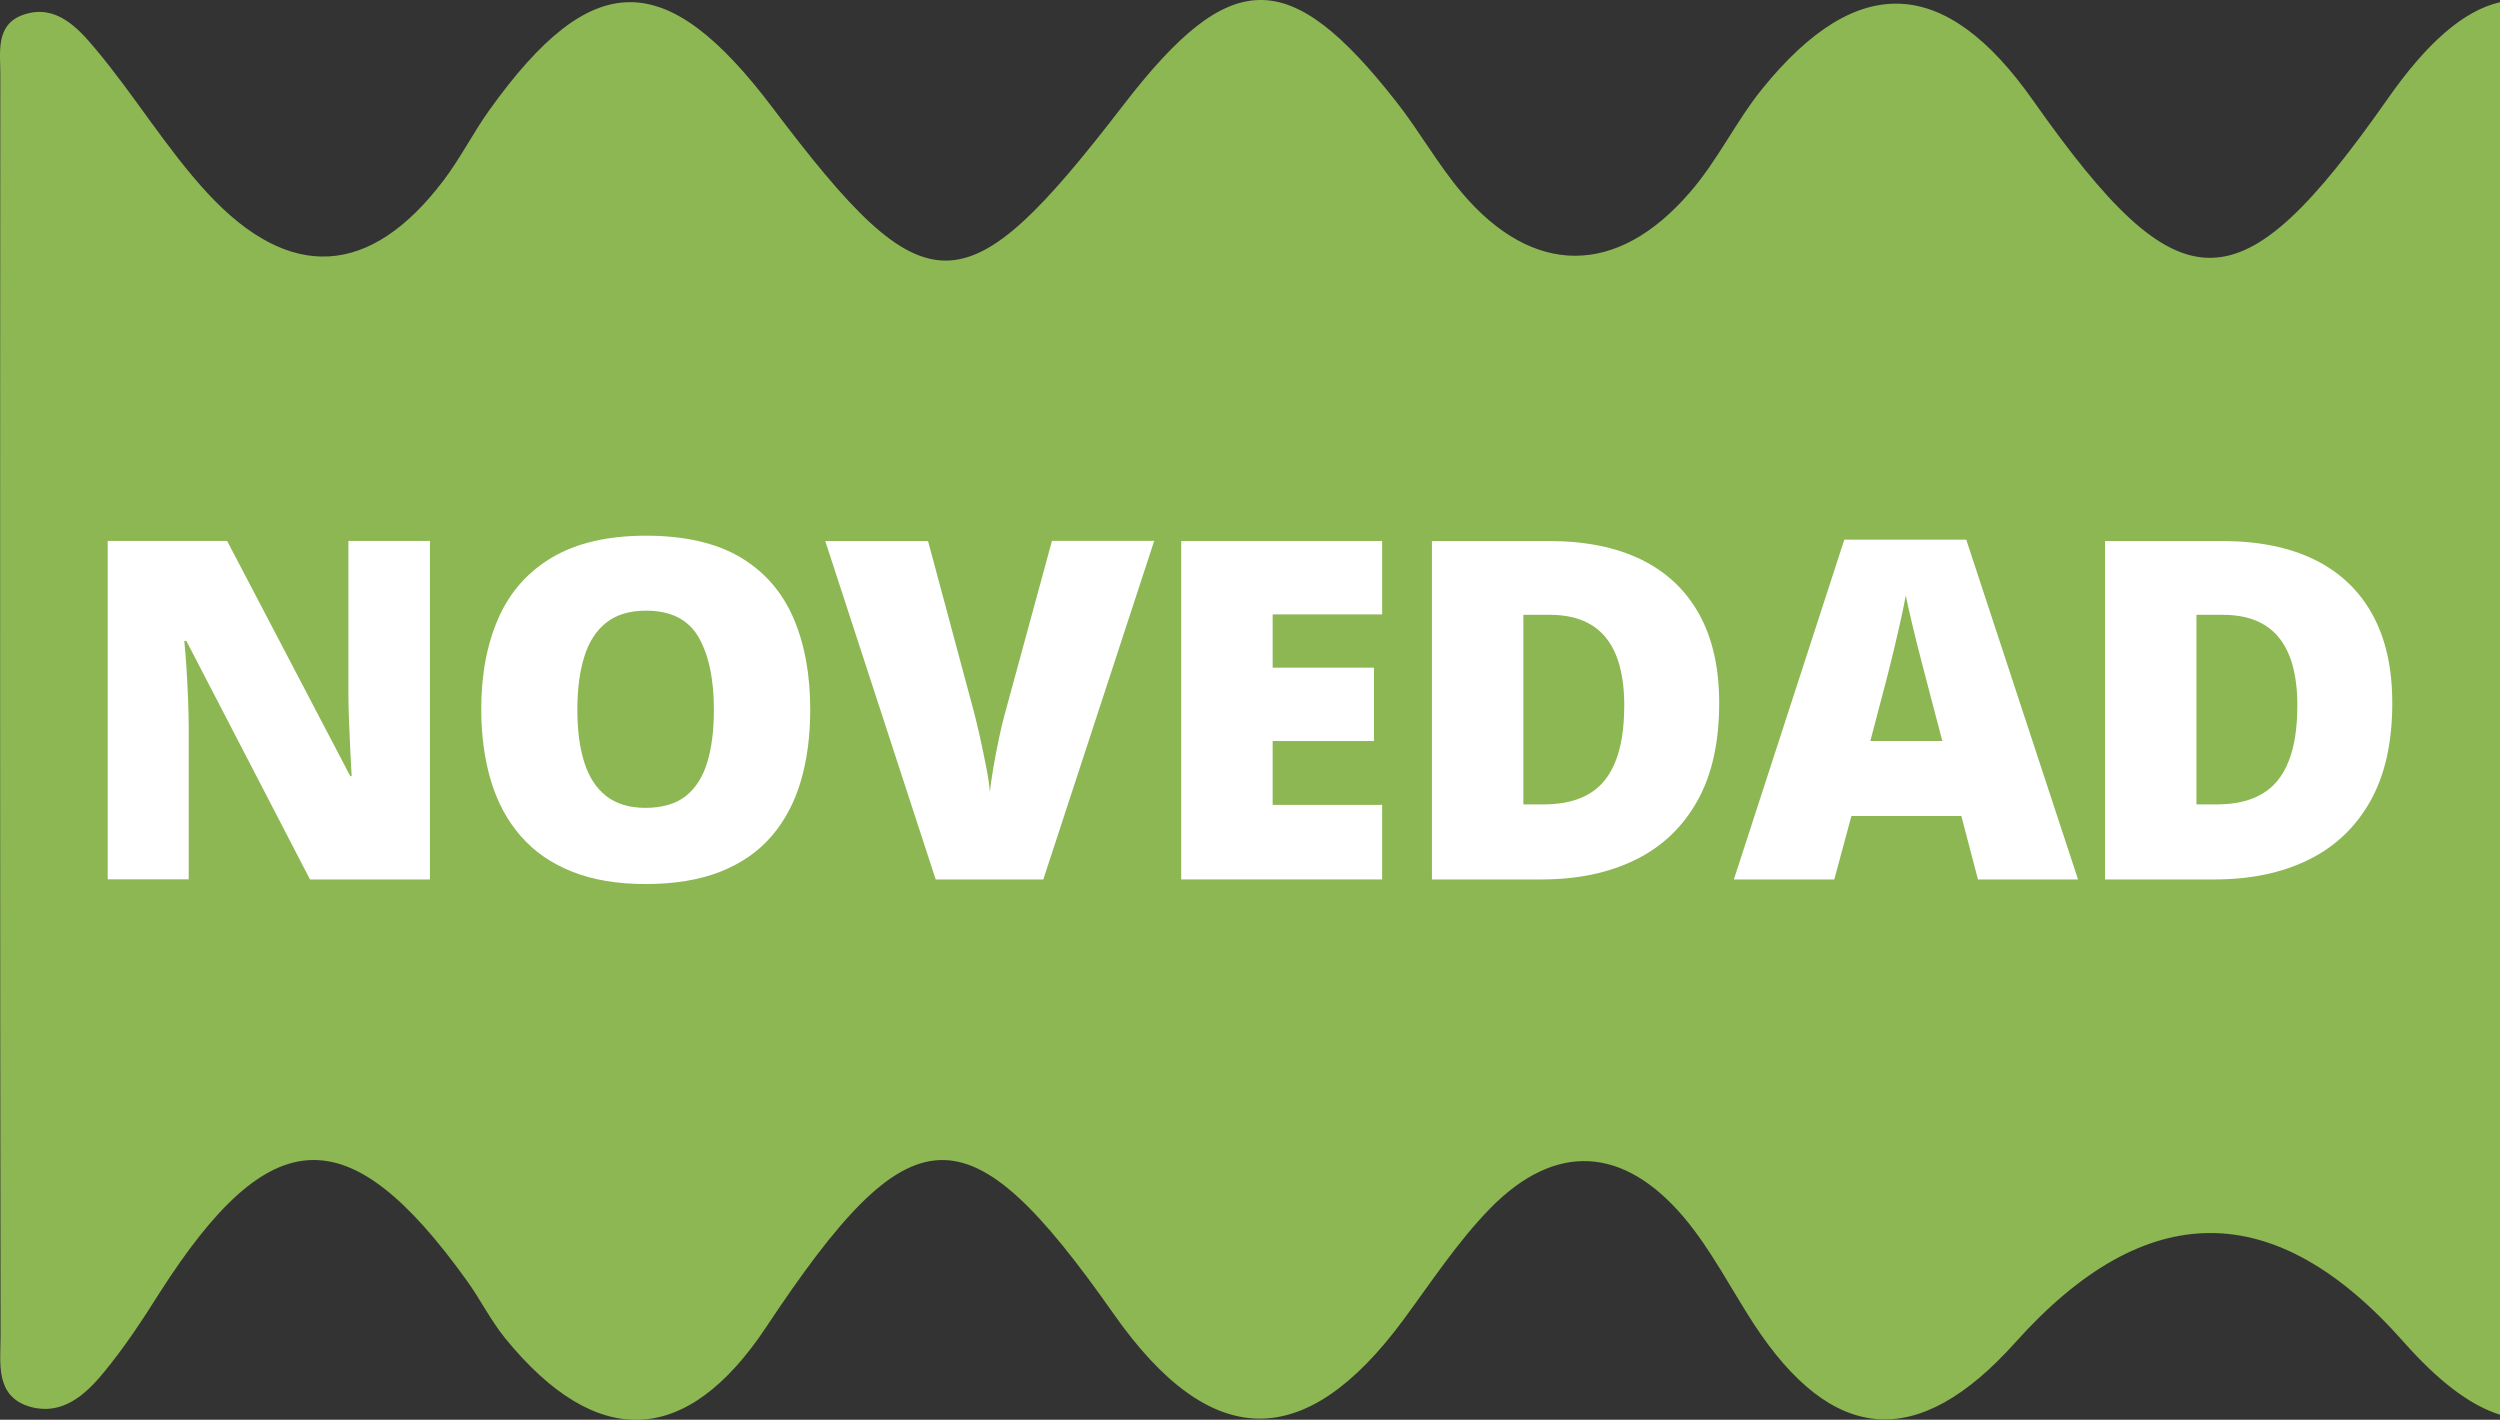
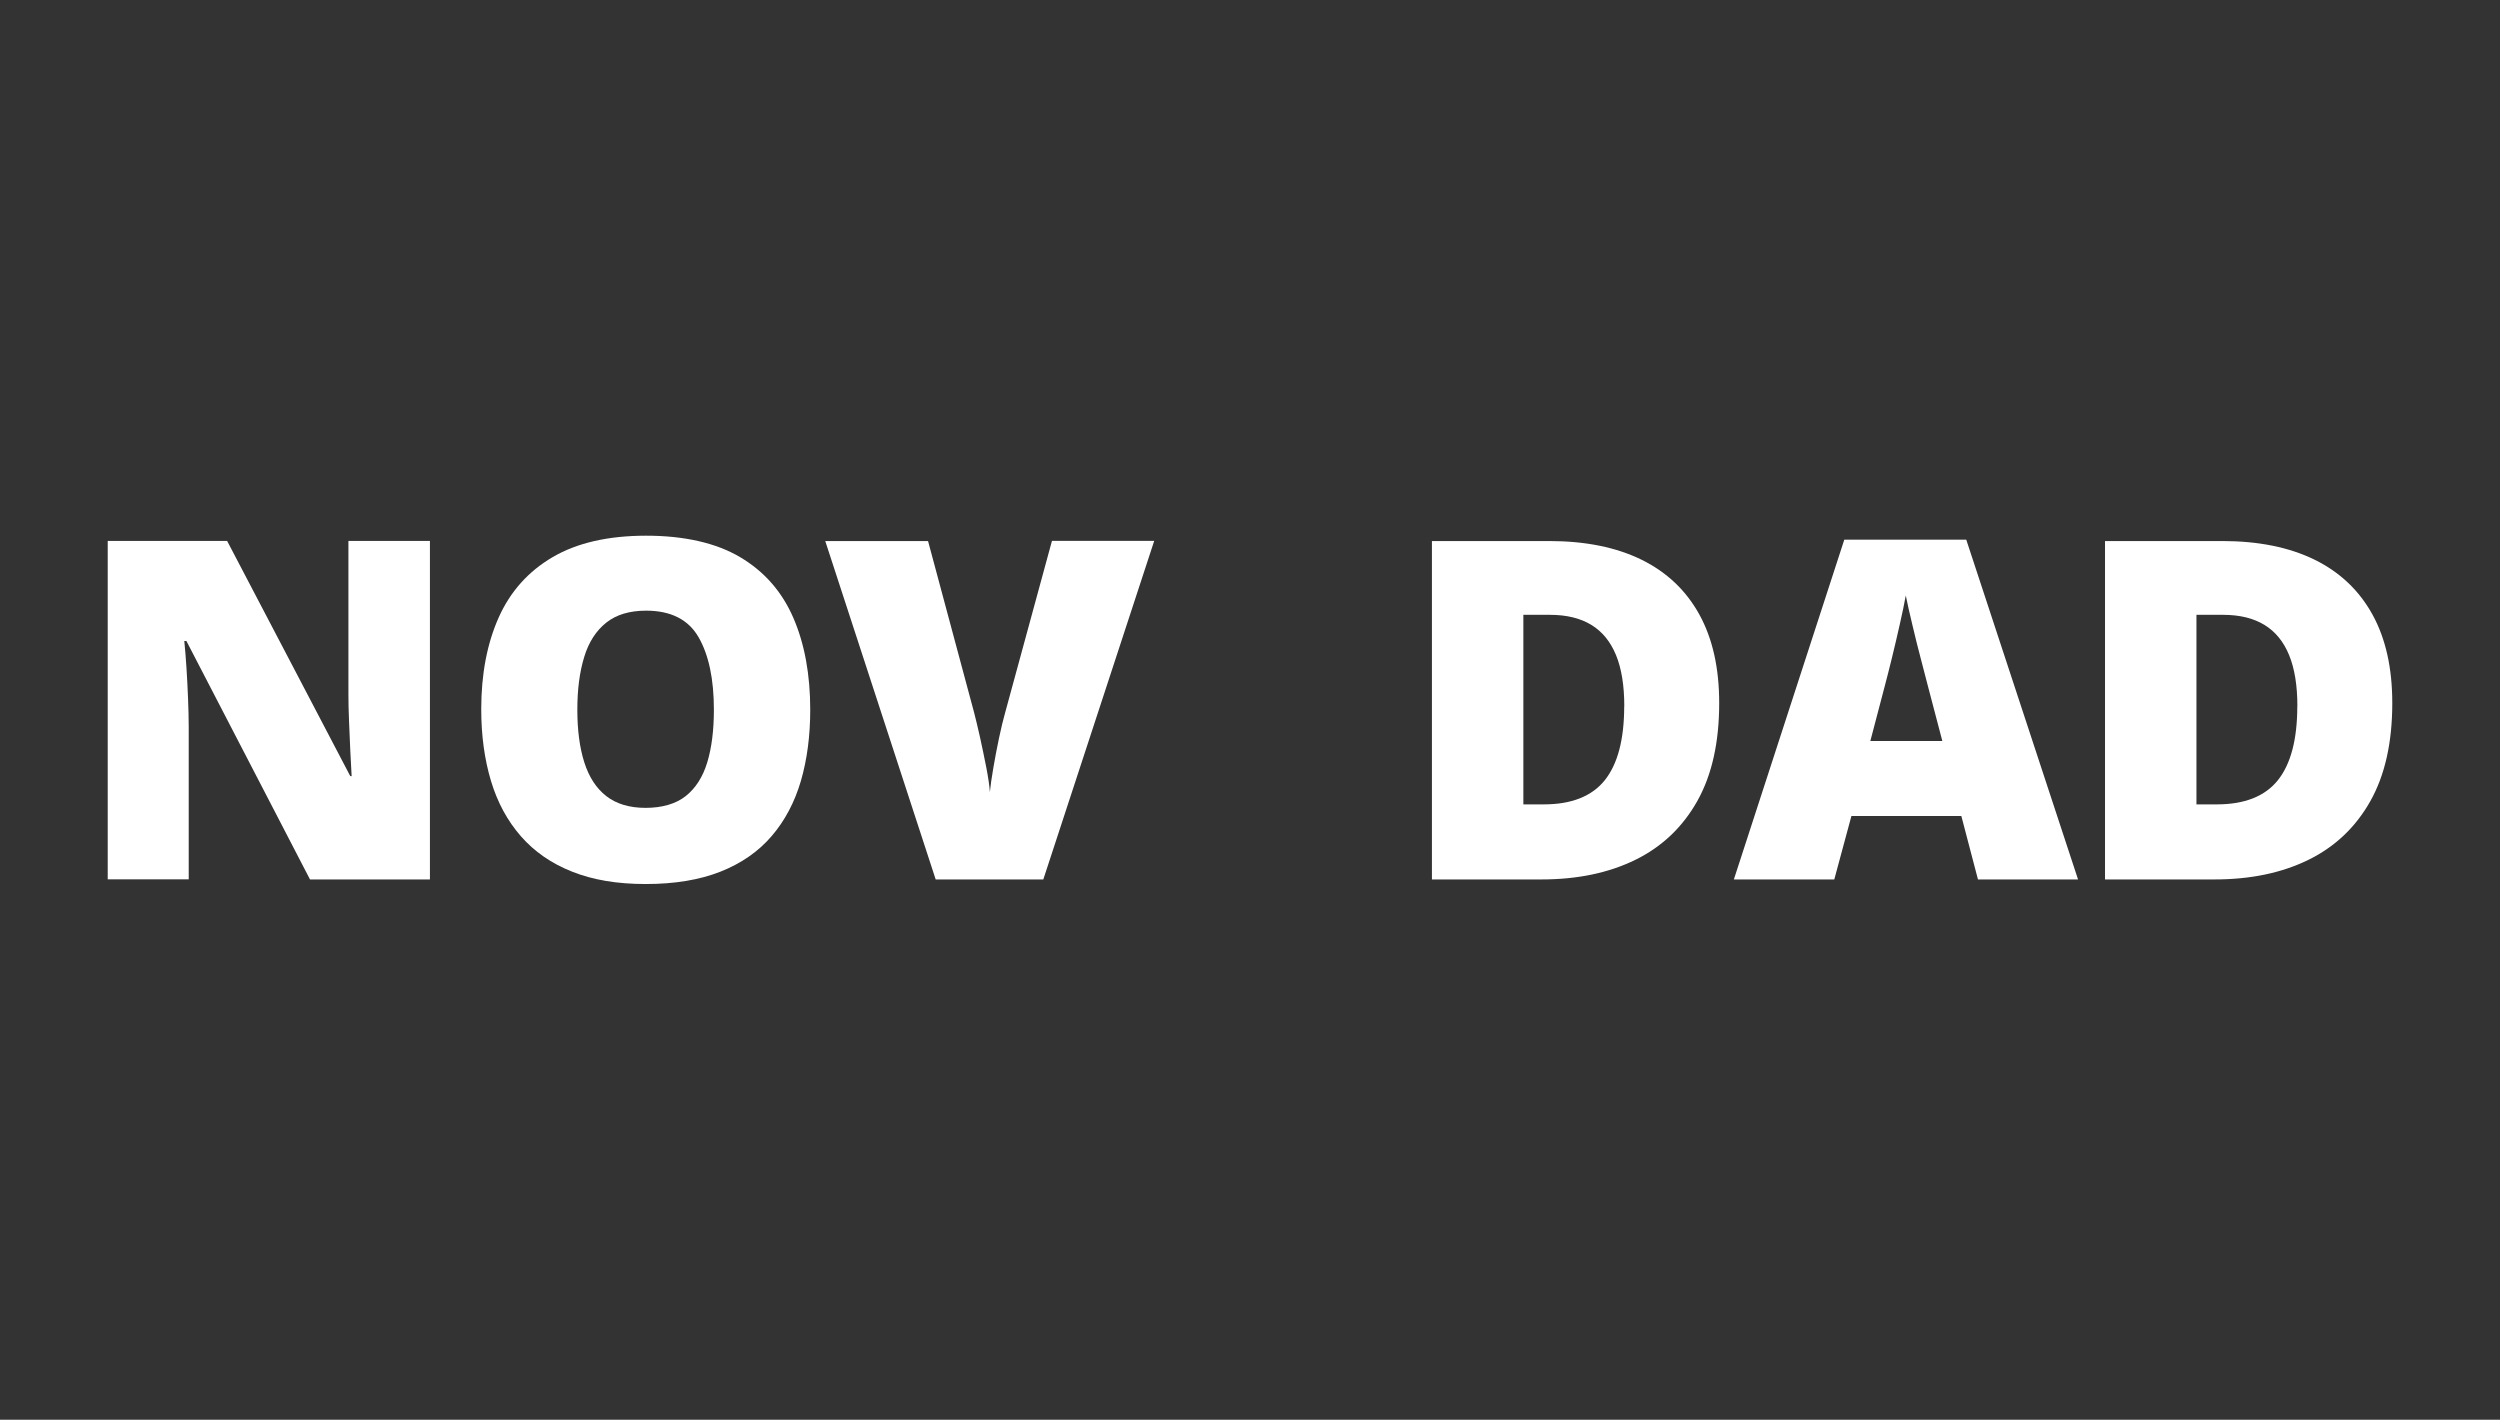
<svg xmlns="http://www.w3.org/2000/svg" id="Layer_2" data-name="Layer 2" viewBox="0 0 294.76 167.39">
  <rect x="0" y="0" width="294.76" height="167.39" fill="#333333" stroke="none" />
  <defs>
    <style>
      .cls-1 {
        fill: #8cb752;
      }

      .cls-1, .cls-2 {
        stroke-width: 0px;
      }

      .cls-2 {
        fill: #fff;
      }
    </style>
  </defs>
  <g id="Capa_1" data-name="Capa 1">
    <g id="nuevo">
-       <path class="cls-1" d="M294.76.26v166.54c-3.54-1.1-7.29-3.98-11.37-8.59q-22.74-25.71-45.8.1c-11.43,12.74-21.5,12.04-30.83-2.24-2.71-4.18-5.02-8.73-8.19-12.5-7.05-8.36-15.11-9.03-22.9-1.07-3.84,3.95-6.92,8.66-10.2,13.11-11.64,15.75-22.77,15.55-34.17-.7-17.25-24.57-23.8-24.31-40.99,1.6-9.33,14.04-19.93,14.54-30.73,1.3-1.74-2.14-2.98-4.68-4.61-6.92-13.87-19.26-23.1-18.86-36.11,1.47-2.07,3.28-4.21,6.55-6.69,9.53-2.14,2.61-4.88,5.02-8.59,3.98-4.21-1.2-3.51-5.18-3.51-8.36C0,107.98,0,58.44.04,8.89.07,6.28-.63,2.9,2.78,1.73c3.78-1.3,6.39,1.54,8.43,3.98,4.65,5.52,8.39,11.8,13.27,17.08,9.73,10.5,19.19,9.83,27.78-1.47,2.01-2.64,3.51-5.65,5.45-8.36,12.1-16.88,20.8-16.92,33.4-.23,18.19,24.07,22.57,24.04,41.36-.37,12.6-16.35,19.49-16.48,32.13-.4,2.74,3.48,4.92,7.42,7.79,10.8,8.33,9.83,18.22,9.9,26.81-.03,3.28-3.74,5.45-8.39,8.56-12.24,11.23-13.88,21.6-13.37,31.96,1.37,17.45,24.77,24.31,24.74,41.79-.2,4.61-6.59,8.93-10.4,13.24-11.4Z" />
      <g>
        <path class="cls-2" d="M50.69,103.69h-14.14l-14.57-28.11h-.25c.09.86.17,1.88.25,3.08s.14,2.42.19,3.67c.05,1.25.08,2.37.08,3.37v17.98h-9.55v-39.9h14.08l14.52,27.73h.16c-.05-.87-.11-1.89-.16-3.04-.05-1.16-.1-2.32-.15-3.51s-.07-2.23-.07-3.14v-18.04h9.61v39.9Z" />
        <path class="cls-2" d="M95.53,83.68c0,3.08-.37,5.87-1.1,8.39-.74,2.52-1.89,4.69-3.45,6.51-1.56,1.82-3.58,3.22-6.03,4.19-2.46.97-5.39,1.46-8.81,1.46s-6.25-.49-8.69-1.46c-2.45-.97-4.46-2.37-6.04-4.18-1.58-1.81-2.76-3.98-3.52-6.51-.76-2.53-1.15-5.35-1.15-8.46,0-4.15.69-7.75,2.06-10.82,1.37-3.07,3.5-5.44,6.37-7.12,2.87-1.68,6.55-2.52,11.02-2.52s8.25.85,11.09,2.54c2.85,1.69,4.93,4.08,6.26,7.15,1.33,3.07,1.99,6.69,1.99,10.83ZM68.07,83.68c0,2.4.27,4.47.82,6.2.55,1.73,1.41,3.06,2.59,3.98s2.73,1.39,4.64,1.39,3.56-.46,4.73-1.39c1.17-.93,2.02-2.26,2.54-3.98s.78-3.79.78-6.2c0-3.6-.6-6.45-1.8-8.54-1.2-2.09-3.27-3.14-6.19-3.14-1.95,0-3.52.47-4.71,1.42-1.19.95-2.06,2.29-2.59,4.04-.54,1.75-.81,3.82-.81,6.22Z" />
        <path class="cls-2" d="M136.08,63.79l-13.07,39.9h-12.69l-13.02-39.9h12.12l5.43,20.22c.2.76.43,1.74.7,2.93.26,1.19.51,2.38.74,3.56.23,1.18.37,2.15.42,2.89.07-.75.21-1.7.41-2.87.2-1.16.42-2.33.67-3.51.25-1.17.48-2.14.7-2.91l5.54-20.33h12.06Z" />
-         <path class="cls-2" d="M162.96,103.69h-23.69v-39.9h23.69v8.65h-12.91v6.28h11.95v8.65h-11.95v7.53h12.91v8.79Z" />
        <path class="cls-2" d="M202.7,82.89c0,4.64-.86,8.5-2.59,11.57-1.73,3.07-4.16,5.38-7.3,6.92s-6.83,2.31-11.07,2.31h-12.91v-39.9h13.81c4.29,0,7.93.74,10.92,2.21,2.98,1.47,5.25,3.63,6.81,6.47,1.56,2.84,2.33,6.31,2.33,10.42ZM191.51,83.27c0-2.42-.32-4.43-.97-6.02-.65-1.59-1.62-2.78-2.91-3.57s-2.92-1.19-4.88-1.19h-3.14v22.35h2.4c3.27,0,5.68-.95,7.2-2.85s2.29-4.81,2.29-8.72Z" />
        <path class="cls-2" d="M233.21,103.69l-1.96-7.48h-12.96l-2.02,7.48h-11.84l13.02-40.06h14.38l13.18,40.06h-11.79ZM229.01,87.37l-1.72-6.55c-.18-.71-.45-1.72-.79-3.04-.35-1.32-.69-2.68-1.02-4.09-.34-1.41-.6-2.57-.78-3.48-.16.91-.4,2.03-.7,3.37-.3,1.34-.61,2.66-.93,3.97s-.6,2.4-.83,3.27l-1.72,6.55h8.49Z" />
        <path class="cls-2" d="M282.06,82.89c0,4.64-.86,8.5-2.59,11.57-1.73,3.07-4.16,5.38-7.3,6.92s-6.83,2.31-11.07,2.31h-12.91v-39.9h13.81c4.29,0,7.93.74,10.92,2.21,2.98,1.47,5.25,3.63,6.81,6.47,1.56,2.84,2.33,6.31,2.33,10.42ZM270.87,83.27c0-2.42-.32-4.43-.97-6.02-.65-1.59-1.62-2.78-2.91-3.57s-2.92-1.19-4.88-1.19h-3.14v22.35h2.4c3.27,0,5.68-.95,7.2-2.85s2.29-4.81,2.29-8.72Z" />
      </g>
    </g>
  </g>
</svg>